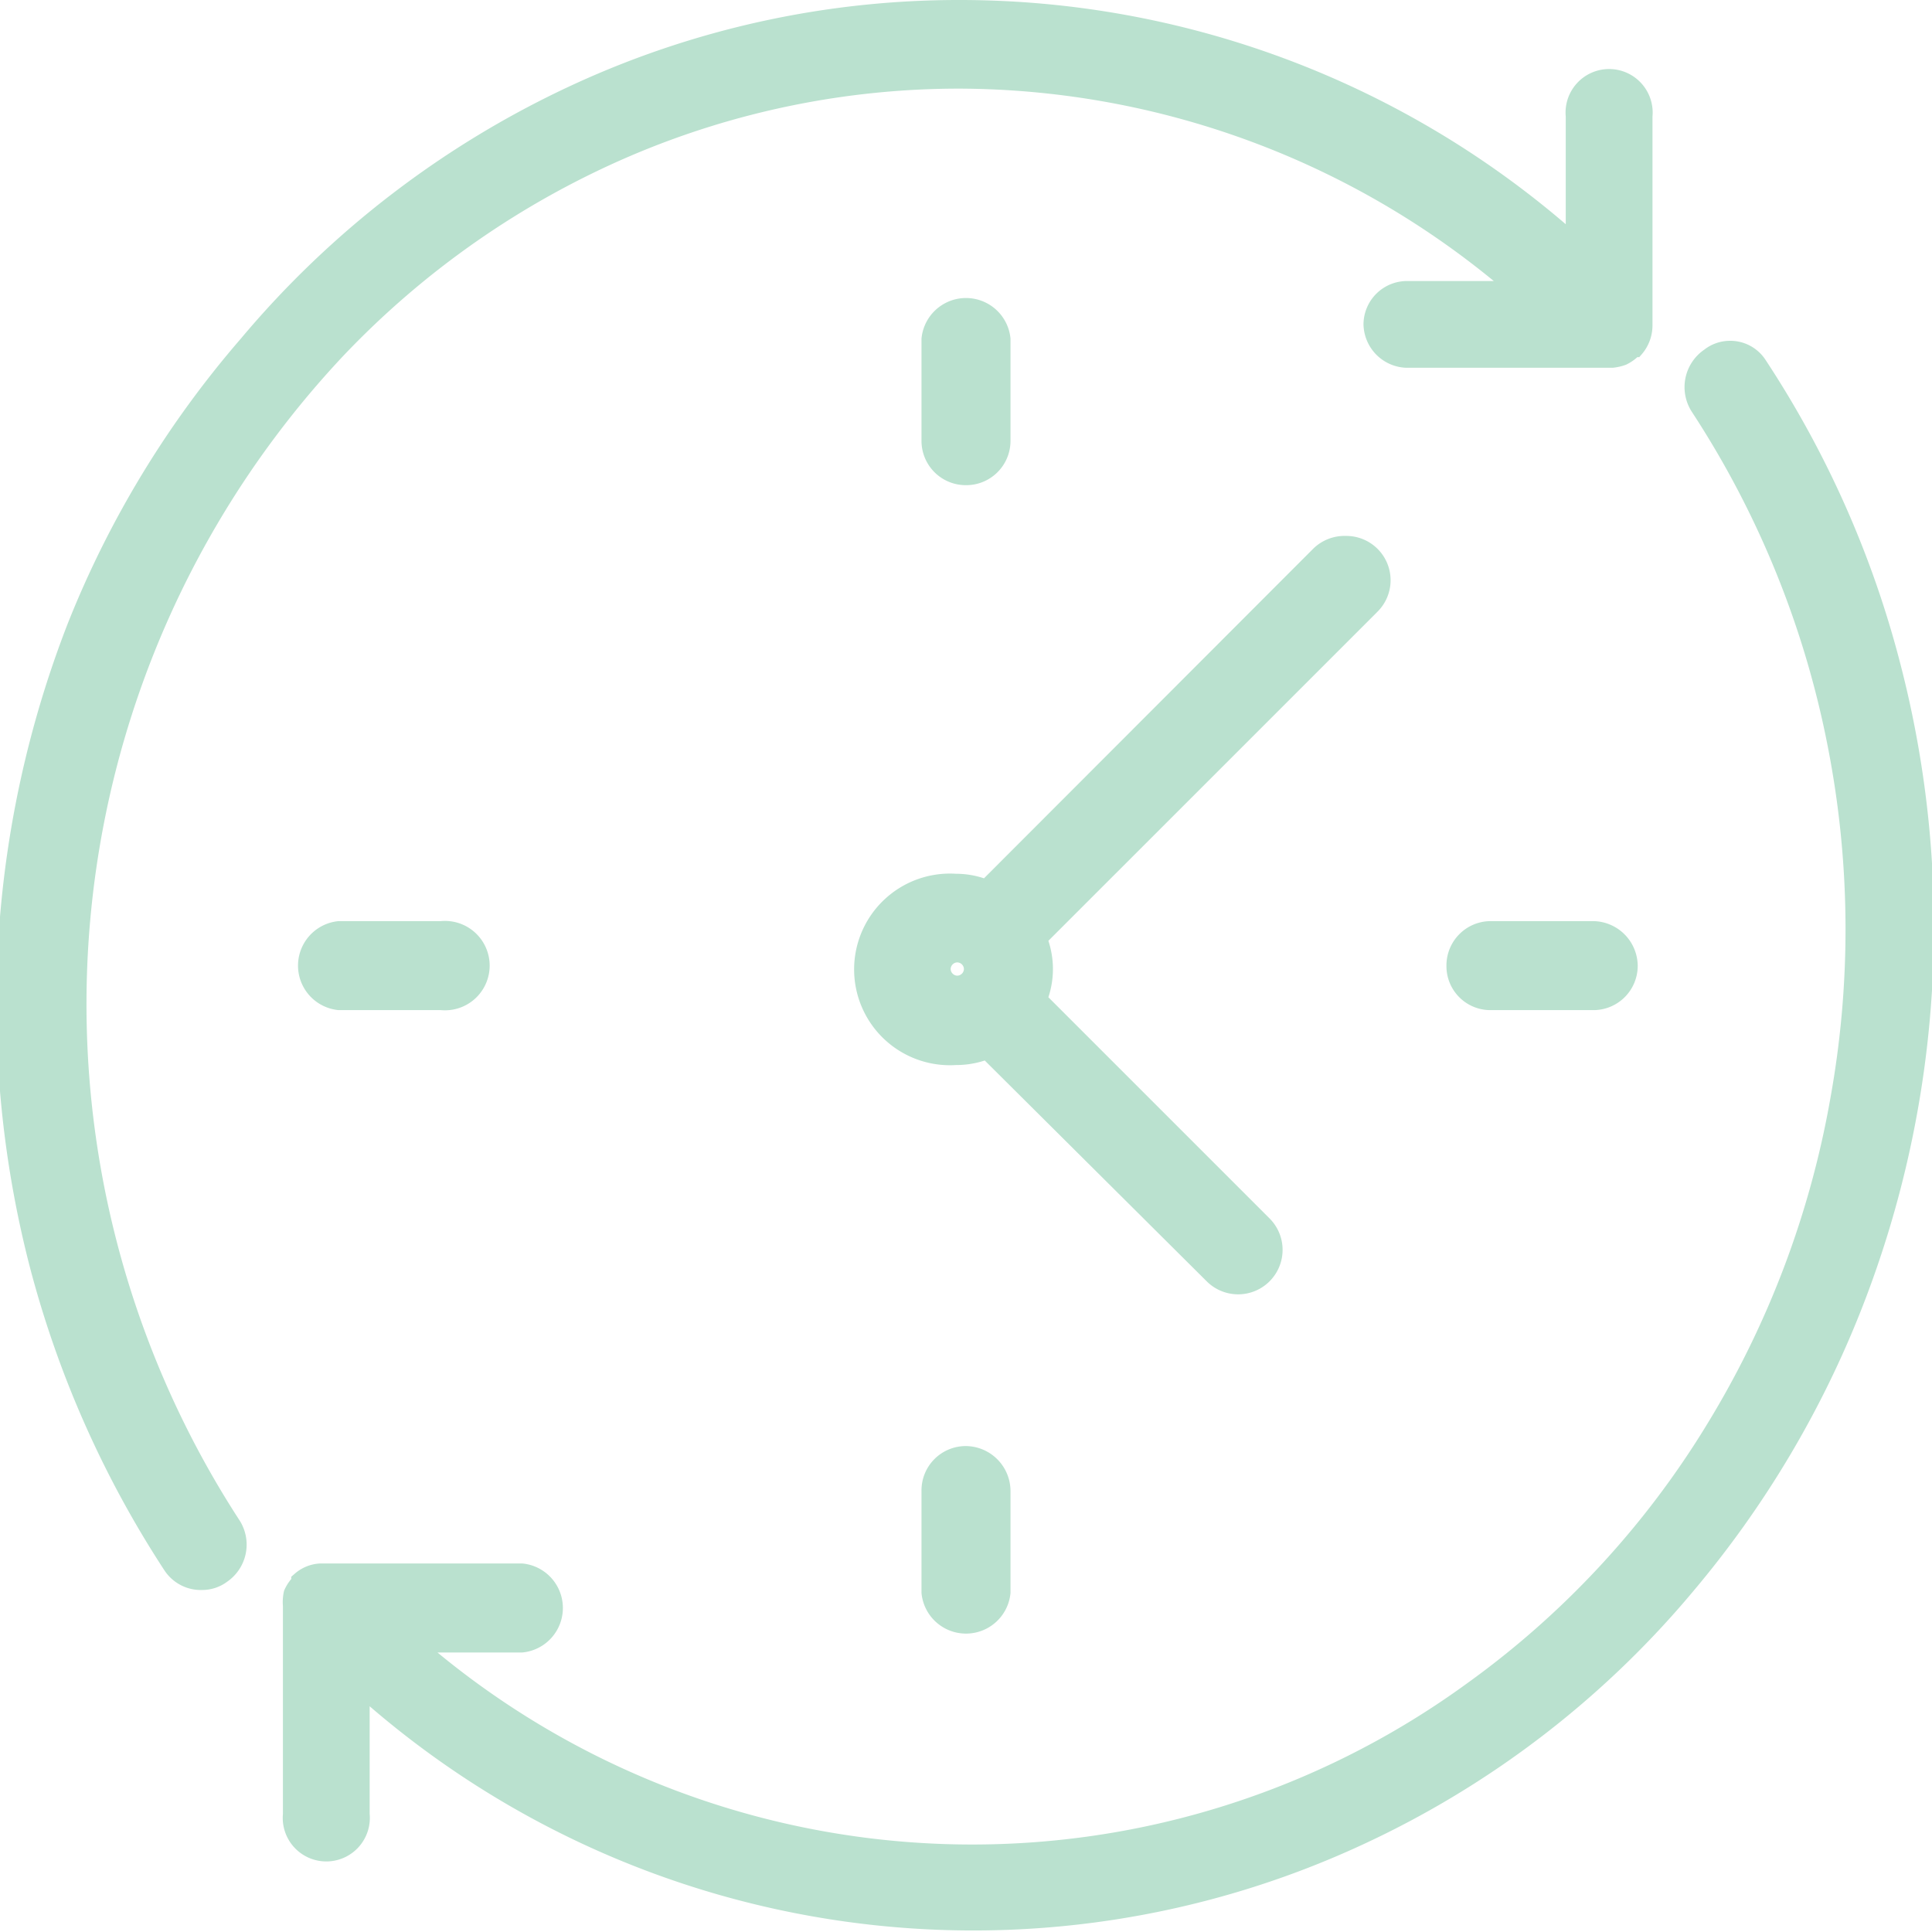
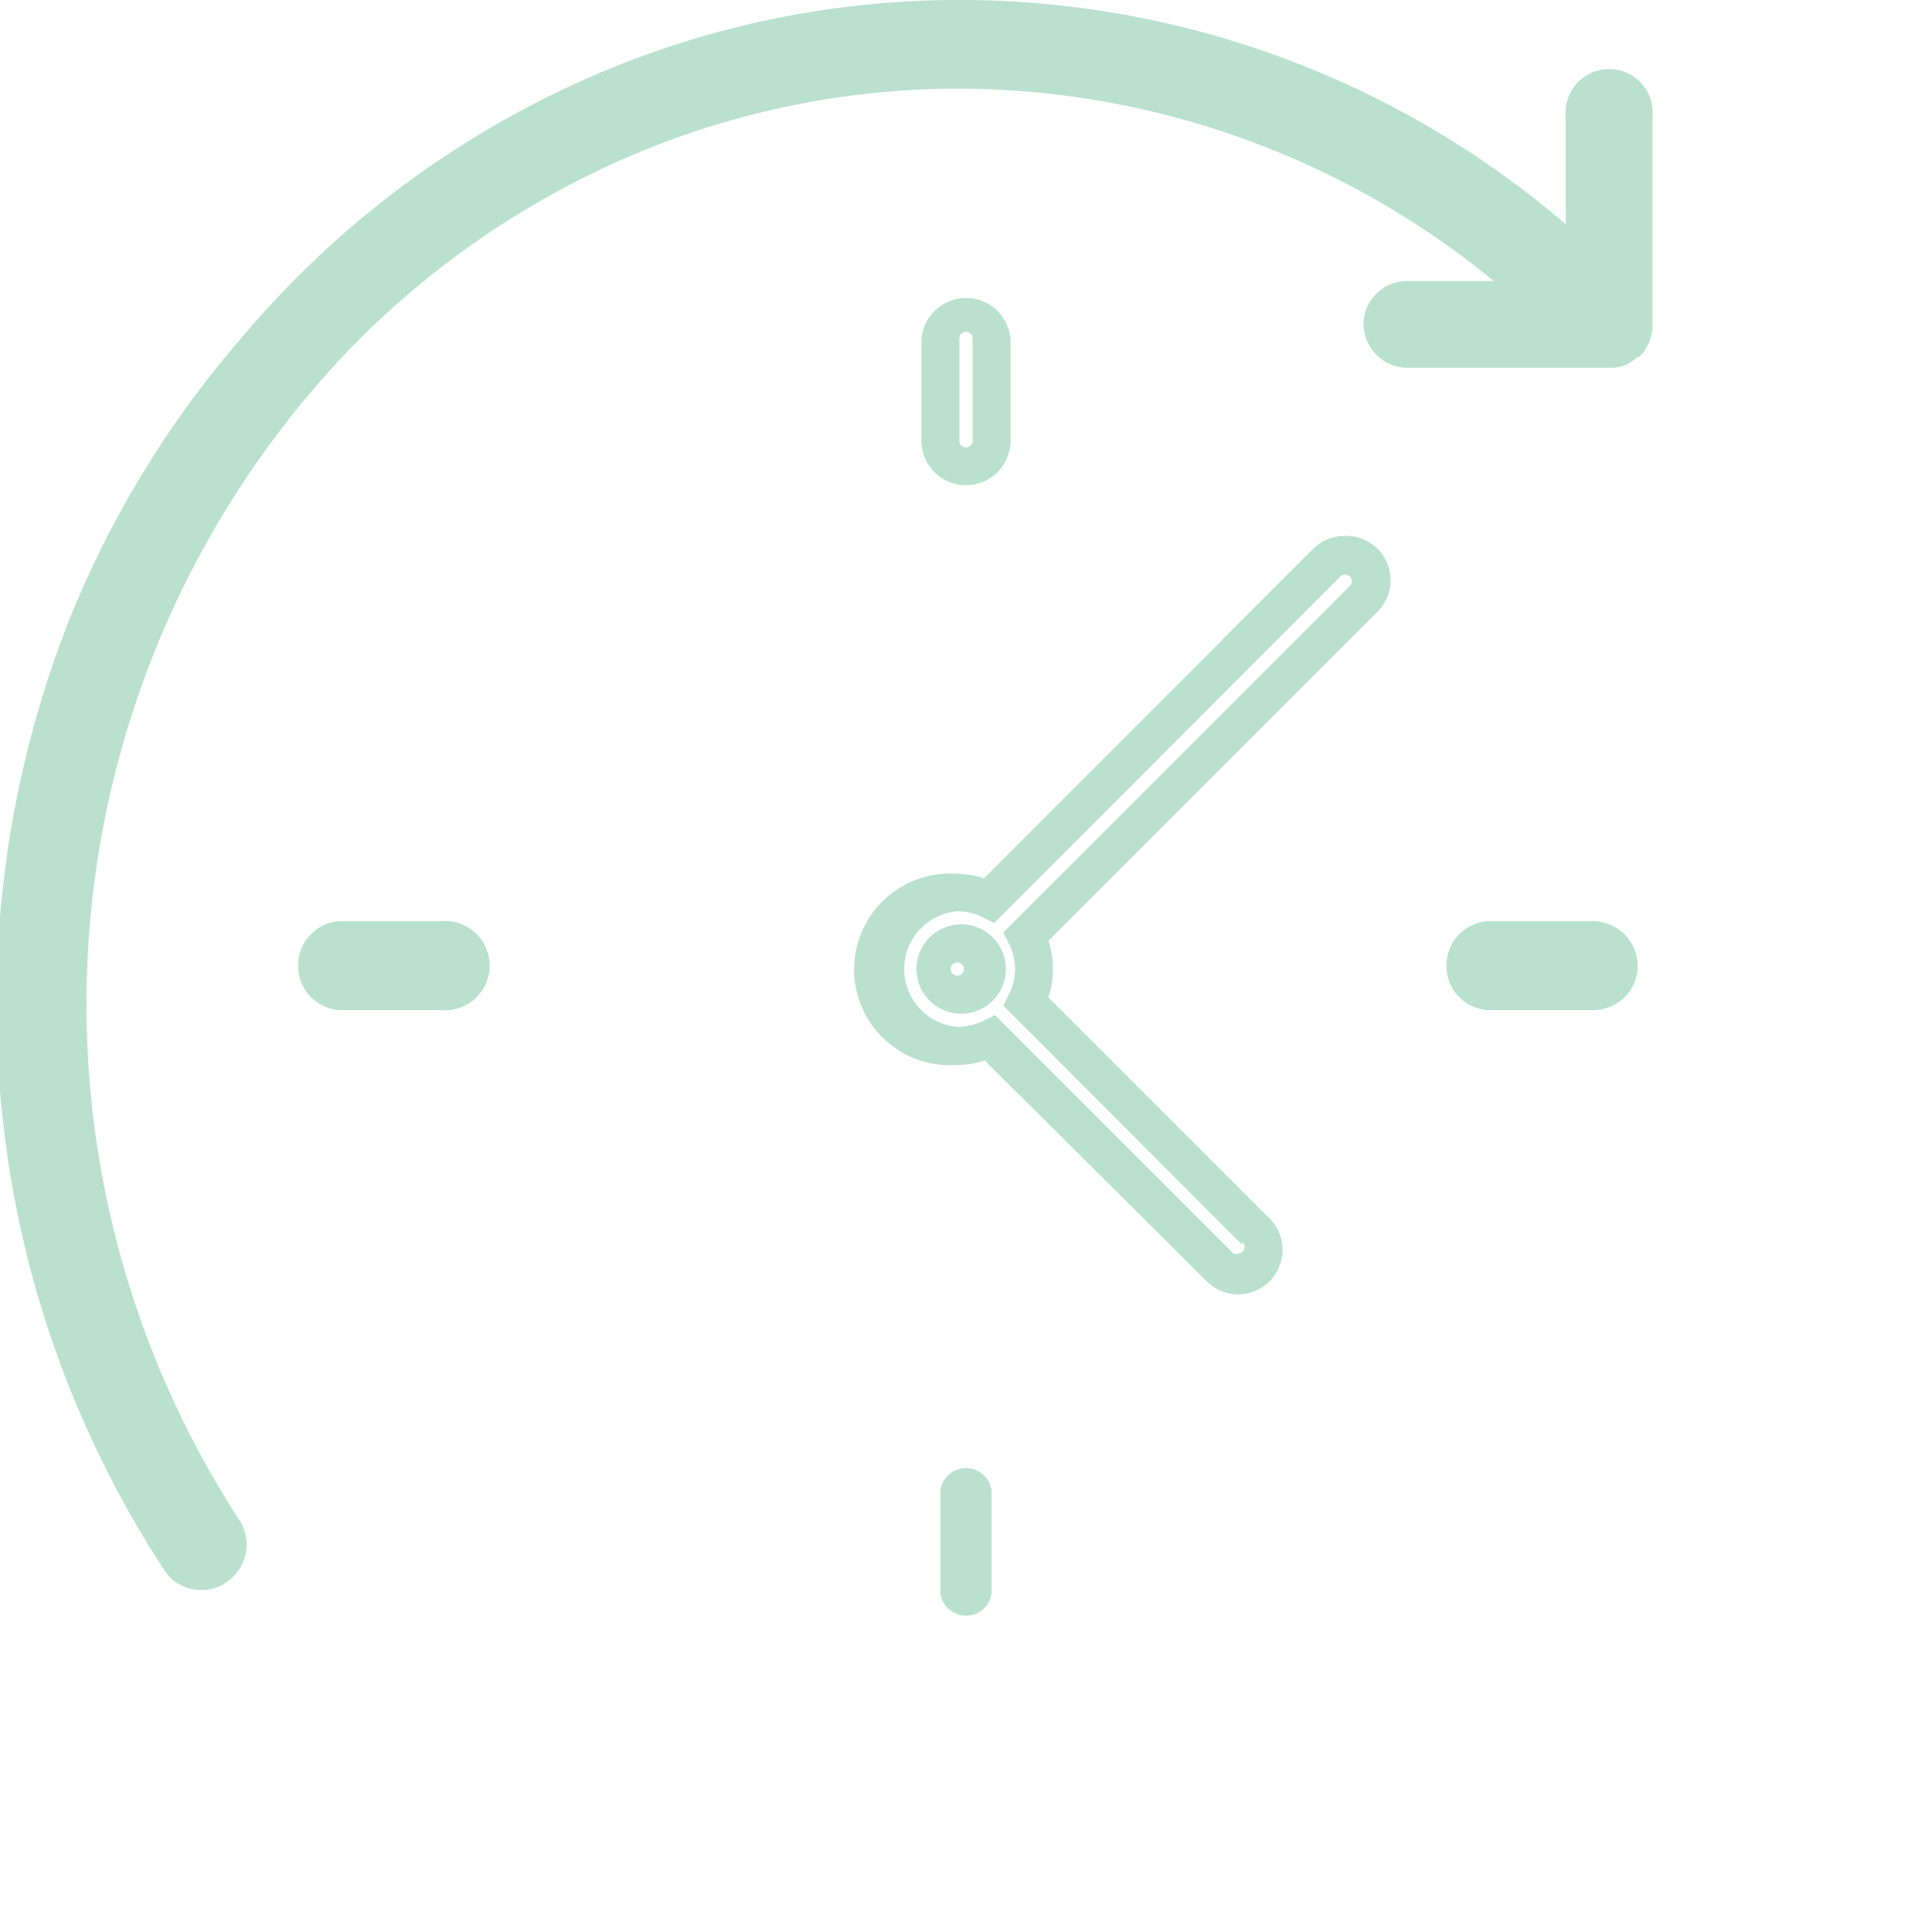
<svg xmlns="http://www.w3.org/2000/svg" id="Layer_1" data-name="Layer 1" viewBox="0 0 51.01 51">
  <defs>
    <style>.cls-1{fill:#bae1cf;}</style>
  </defs>
-   <path class="cls-1" d="M46.16,9.81a.64.64,0,0,0-.87-.2l0,0a.7.7,0,0,0-.17.94C52.45,21.8,49.72,37.14,39,44.83a22.72,22.72,0,0,1-28.78-1.74h3.62a.68.68,0,0,0,0-1.35H8.55a.56.56,0,0,0-.42.18h0s0,0,0,0a.69.69,0,0,0-.13.2.74.74,0,0,0,0,.25v5.51a.65.65,0,1,0,1.29,0V44a24.08,24.08,0,0,0,34-1.06c.36-.38.71-.78,1-1.18A27,27,0,0,0,46.16,9.81Z" />
-   <path class="cls-1" d="M45.62,9h0a1.11,1.11,0,0,1,1,.51,26.68,26.68,0,0,1,3.55,8,27.61,27.61,0,0,1-1,17,26.69,26.69,0,0,1-4.47,7.51,25.11,25.11,0,0,1-8.74,6.69,24.42,24.42,0,0,1-26.2-3.66v2.84a1.15,1.15,0,1,1-2.29,0V42.41A1.32,1.32,0,0,1,7.5,42h0a1.23,1.23,0,0,1,.19-.31l0-.06.07-.06a1.1,1.1,0,0,1,.69-.29h5.34a1.18,1.18,0,0,1,0,2.35H11.55a22.19,22.19,0,0,0,27.15.84,23.41,23.41,0,0,0,6.38-6.88,24.66,24.66,0,0,0,3.25-8.61,25.07,25.07,0,0,0-.07-9.26,24.77,24.77,0,0,0-3.58-8.83A1.2,1.2,0,0,1,45,9.23,1.1,1.1,0,0,1,45.62,9Zm-20,41a23.35,23.35,0,0,0,9.83-2.16,24.26,24.26,0,0,0,8.4-6.43,25.69,25.69,0,0,0,4.3-7.23,26.7,26.7,0,0,0,1-16.36,25.92,25.92,0,0,0-3.42-7.74.13.13,0,0,0-.11-.06h0l-.08,0a.21.21,0,0,0,0,.26,25.56,25.56,0,0,1,3.74,9.19,26.2,26.2,0,0,1,.07,9.63,25.85,25.85,0,0,1-3.38,9,24.73,24.73,0,0,1-6.65,7.17A23.24,23.24,0,0,1,9.87,43.46l-.95-.87h4.9a.17.17,0,0,0,.14-.18.16.16,0,0,0-.14-.17H8.55a.07.07,0,0,0-.06,0h0l0,.05a.17.17,0,0,0,0,.07v5.5a.15.15,0,0,0,.29.05V42.81l.84.78A23.65,23.65,0,0,0,25.66,50Z" />
  <path class="cls-1" d="M8.69,9.06A22.78,22.78,0,0,1,40.8,7.91H37.18a.68.68,0,0,0,0,1.35h5.33a.87.87,0,0,0,.22,0,.8.8,0,0,0,.19-.13l0,0h0a.72.72,0,0,0,.18-.46V3.08a.65.65,0,0,0-1.3,0V7a24.07,24.07,0,0,0-34,1.06c-.36.38-.7.77-1,1.18A26.93,26.93,0,0,0,4.85,41.19a.63.63,0,0,0,.86.2l0,0a.7.7,0,0,0,.16-.94h0A25.51,25.51,0,0,1,8.69,9.06Z" />
  <path class="cls-1" d="M25.34,0a24.59,24.59,0,0,1,16,5.92V3.08a1.15,1.15,0,1,1,2.29,0V8.59a1.17,1.17,0,0,1-.28.76l-.07.08-.05,0a1.21,1.21,0,0,1-.3.2h0a1.37,1.37,0,0,1-.35.08H37.12A1.17,1.17,0,0,1,36,8.56a1.15,1.15,0,0,1,1.17-1.14h2.27A22.35,22.35,0,0,0,25.34,2.34a22.09,22.09,0,0,0-8.68,1.77,22.9,22.9,0,0,0-7.61,5.3A25,25,0,0,0,6.33,40.15,1.19,1.19,0,0,1,6,41.76a1.11,1.11,0,0,1-.66.22,1.15,1.15,0,0,1-1-.52,27.24,27.24,0,0,1-3.55-8,27.72,27.72,0,0,1,1-17A26.36,26.36,0,0,1,6.36,8.94,25.26,25.26,0,0,1,15.1,2.25,24.3,24.3,0,0,1,25.34,0Zm17,8.17-.84-.77A23.66,23.66,0,0,0,25.35,1a23.17,23.17,0,0,0-9.83,2.16,24.17,24.17,0,0,0-8.4,6.43,25.36,25.36,0,0,0-4.3,7.23,26.63,26.63,0,0,0-1,16.36,26,26,0,0,0,3.41,7.73.15.15,0,0,0,.12.07.11.11,0,0,0,.07,0,.19.19,0,0,0,0-.25,26,26,0,0,1,2.84-32,23.74,23.74,0,0,1,7.94-5.53,23.17,23.17,0,0,1,9.07-1.85,23.44,23.44,0,0,1,15.8,6.2l1,.87H37.16a.17.17,0,0,0-.15.17.17.17,0,0,0,.15.18h5.33l0,0h0a.19.19,0,0,0,0-.12V3.08a.14.14,0,0,0-.12-.17.15.15,0,0,0-.17.12V8.17Z" />
-   <path class="cls-1" d="M26.18,11.64V8.94a.68.68,0,0,0-1.35,0h0v2.7a.67.67,0,0,0,.67.67.68.68,0,0,0,.68-.67Z" />
  <path class="cls-1" d="M25.5,12.81h0a1.17,1.17,0,0,1-1.17-1.17V8.94a1.18,1.18,0,0,1,2.35,0h0v2.7A1.17,1.17,0,0,1,25.5,12.81Zm0-4.05a.17.17,0,0,0-.17.17v2.7a.17.17,0,0,0,.17.18.18.18,0,0,0,.18-.17h0V8.93a.18.18,0,0,0-.18-.17Z" />
  <path class="cls-1" d="M24.83,39.36v2.7a.68.68,0,0,0,1.35,0v-2.7a.68.68,0,0,0-1.35,0Z" />
-   <path class="cls-1" d="M25.5,38.18h0a1.19,1.19,0,0,1,1.18,1.18v2.7a1.18,1.18,0,0,1-2.35,0v-2.7A1.17,1.17,0,0,1,25.5,38.18Zm0,4a.17.17,0,0,0,.18-.17v-2.7a.18.18,0,0,0-.18-.18.18.18,0,0,0-.17.18h0v2.7a.18.18,0,0,0,.17.17Z" />
  <path class="cls-1" d="M8.94,24.82a.68.68,0,0,0-.67.68.67.67,0,0,0,.67.67h2.7a.68.68,0,1,0,0-1.35Z" />
  <path class="cls-1" d="M8.94,24.32h2.7a1.18,1.18,0,1,1,0,2.35H8.94a1.18,1.18,0,0,1,0-2.35Zm2.7,1.35a.18.18,0,0,0,.18-.17.18.18,0,0,0-.18-.18H8.94a.18.18,0,0,0-.17.18.18.18,0,0,0,.17.17Z" />
  <path class="cls-1" d="M39.36,24.82a.68.68,0,0,0,0,1.35h2.7a.68.68,0,1,0,0-1.35h-2.7Z" />
  <path class="cls-1" d="M39.36,24.32h2.7a1.19,1.19,0,0,1,1.18,1.18,1.17,1.17,0,0,1-1.18,1.17h-2.7a1.16,1.16,0,0,1-1.17-1.17A1.17,1.17,0,0,1,39.36,24.32Zm2.7,1.35a.16.16,0,0,0,.17-.17.17.17,0,0,0-.17-.18h-2.7a.18.18,0,0,0-.18.18.18.18,0,0,0,.18.17Z" />
-   <path class="cls-1" d="M36,14.85a.66.66,0,0,0-.95,0l-8.92,8.91a2,2,0,0,0-.86-.2,2,2,0,0,0,0,4.05,2,2,0,0,0,.89-.2l6.06,6.06a.68.68,0,0,0,.95-1h0l-6-6.06a2,2,0,0,0,0-1.73L36,15.8a.67.67,0,0,0,0-1ZM24.6,25.59a.68.68,0,1,1,.68.67.67.67,0,0,1-.68-.67Z" />
  <path class="cls-1" d="M35.54,14.15a1.17,1.17,0,0,1,.83,2l-8.69,8.69a2.37,2.37,0,0,1,0,1.49l5.84,5.84a1.17,1.17,0,0,1-1.66,1.66h0L26,28a2.42,2.42,0,0,1-.76.12h0a2.53,2.53,0,1,1,0-5.05h0a2.34,2.34,0,0,1,.74.12l8.68-8.69A1.18,1.18,0,0,1,35.54,14.15ZM32.79,32.86l-6.3-6.31.16-.32a1.46,1.46,0,0,0,0-1.29l-.16-.32,9.17-9.17a.18.18,0,0,0-.25-.25l-9.16,9.17-.32-.16a1.47,1.47,0,0,0-.65-.15h0a1.53,1.53,0,0,0,0,3.05h0a1.56,1.56,0,0,0,.67-.15l.32-.16,6.3,6.3a.16.16,0,0,0,.11,0,.18.18,0,0,0,.18-.18.21.21,0,0,0-.05-.12Zm-7.52-8.45a1.18,1.18,0,1,1,0,2.35h0a1.18,1.18,0,0,1,0-2.35Zm0,1.35a.18.18,0,0,0,.18-.18.18.18,0,0,0-.18-.17.18.18,0,0,0-.17.17.18.18,0,0,0,.17.18h0Z" />
</svg>